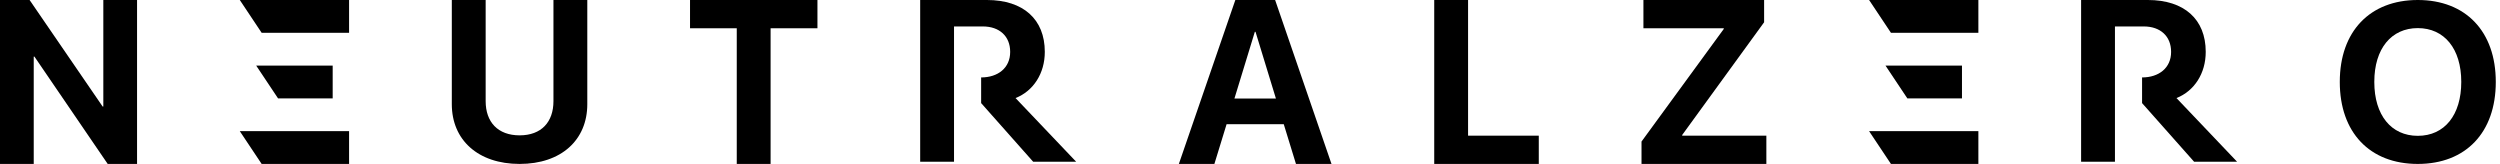
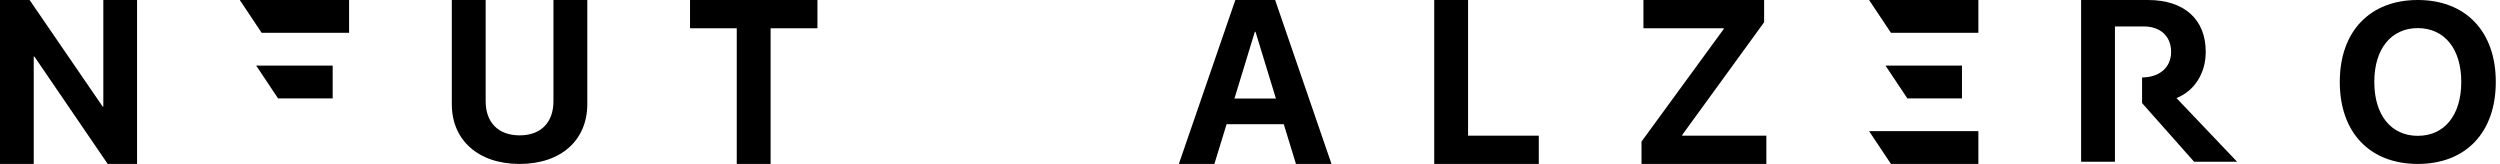
<svg xmlns="http://www.w3.org/2000/svg" width="488" height="32" viewBox="0 0 488 32" fill="none">
  <path d="M0 32H6.584V11.044H6.716L21.022 32H26.753V0H20.169V20.801H20.038L5.775 0H0V32Z" fill="black" />
  <g clip-path="url(#clip0_970_2993)">
    <path d="M50.006 12.801H64.939V19.201H54.273L50.006 12.801Z" fill="black" />
    <path d="M46.807 0H68.14V6.4H51.073L46.807 0Z" fill="black" />
-     <path d="M46.807 25.6H68.14V32H51.073L46.807 25.6Z" fill="black" />
  </g>
  <path d="M101.428 32C109.565 32 114.64 27.313 114.64 20.338V0H108.034V19.749C108.034 23.826 105.671 26.42 101.428 26.42C97.184 26.42 94.8 23.826 94.8 19.749V0H88.193V20.338C88.193 27.335 93.334 32 101.428 32Z" fill="black" />
  <path d="M143.815 32H150.421V5.522H159.565V0H134.693V5.522H143.815V32Z" fill="black" />
-   <path d="M179.619 31.566H186.225V20.125H191.519L201.67 31.566L210.061 31.567L198.235 19.141C201.735 17.762 203.944 14.306 203.944 10.15V10.106C203.944 3.763 199.744 0 192.657 0H179.619V31.566ZM186.225 15.116V5.162H191.847C195.107 5.162 197.185 7.088 197.185 10.106V10.15C197.185 13.256 194.8 15.116 191.519 15.116V20.125H186.225V15.116Z" fill="black" />
  <path d="M230.113 32H237.048L239.432 24.238H250.588L252.973 32H259.907L248.904 0H241.138L230.113 32ZM244.945 6.209H245.076L249.057 19.227H240.963L244.945 6.209Z" fill="black" />
  <path d="M279.961 32H300.37V26.478H286.567V0H279.961V32Z" fill="black" />
  <path d="M320.424 32H344.793V26.478H328.364V26.345L344.355 4.346V0H320.796V5.522H336.48V5.655L320.424 27.631V32Z" fill="black" />
  <g clip-path="url(#clip1_970_2993)">
    <path d="M368.045 12.801H382.978V19.201H372.312L368.045 12.801Z" fill="black" />
    <path d="M364.846 0H386.179V6.4H369.112L364.846 0Z" fill="black" />
    <path d="M364.846 25.6H386.179V32H369.112L364.846 25.6Z" fill="black" />
  </g>
  <path d="M406.232 31.566H412.839V20.125H418.132L428.283 31.566L436.674 31.567L424.848 19.141C428.348 17.762 430.557 14.306 430.557 10.15V10.106C430.557 3.763 426.357 0 419.27 0H406.232V31.566ZM412.839 15.116V5.162H418.461C421.72 5.162 423.798 7.088 423.798 10.106V10.15C423.798 13.256 421.414 15.116 418.132 15.116V20.125H412.839V15.116Z" fill="black" />
  <path d="M471.952 32C481.336 32 487.177 25.849 487.177 16.011V15.968C487.177 6.151 481.314 0 471.952 0C462.611 0 456.727 6.13 456.727 15.968V16.011C456.727 25.849 462.567 32 471.952 32ZM471.952 26.513C466.767 26.513 463.464 22.484 463.464 16.011V15.968C463.464 9.495 466.789 5.487 471.952 5.487C477.136 5.487 480.439 9.516 480.439 15.968V16.011C480.439 22.419 477.202 26.513 471.952 26.513Z" fill="black" />
  <defs>
    <clipPath id="clip0_970_2993">
      <rect width="21.333" height="32" fill="white" transform="translate(46.807)" />
    </clipPath>
    <clipPath id="clip1_970_2993">
      <rect width="21.333" height="32" fill="white" transform="translate(364.846)" />
    </clipPath>
  </defs>
</svg>